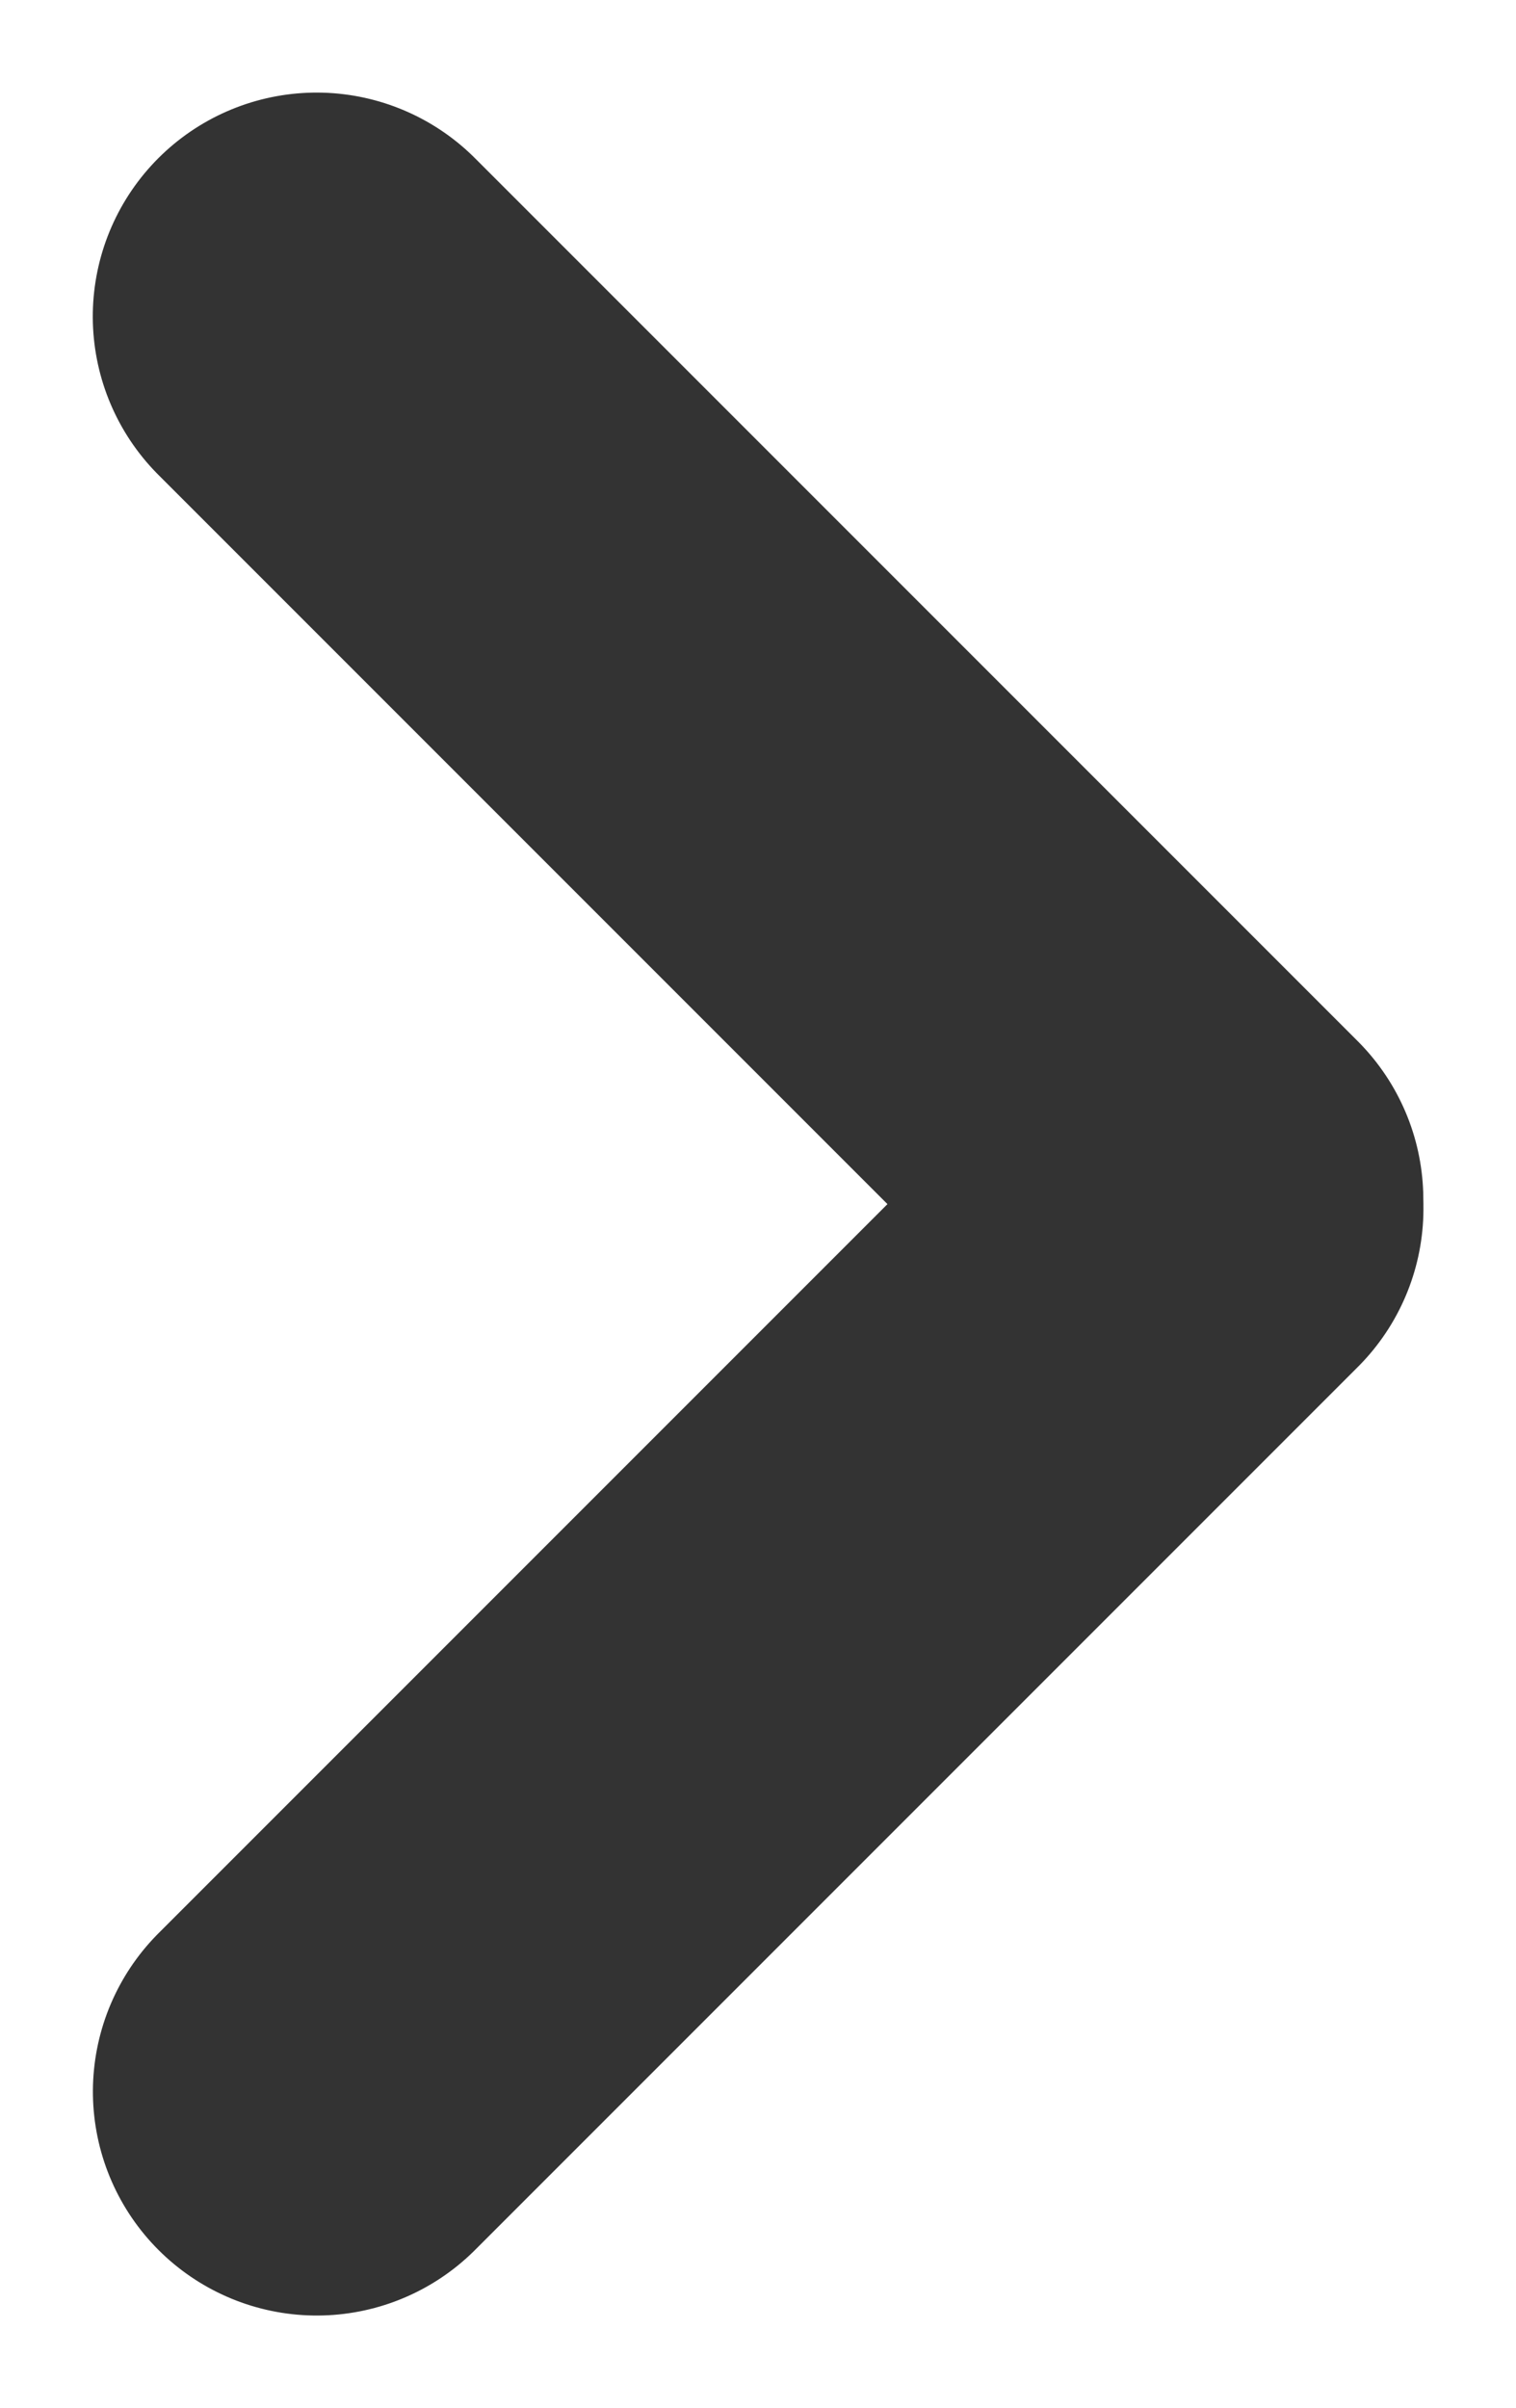
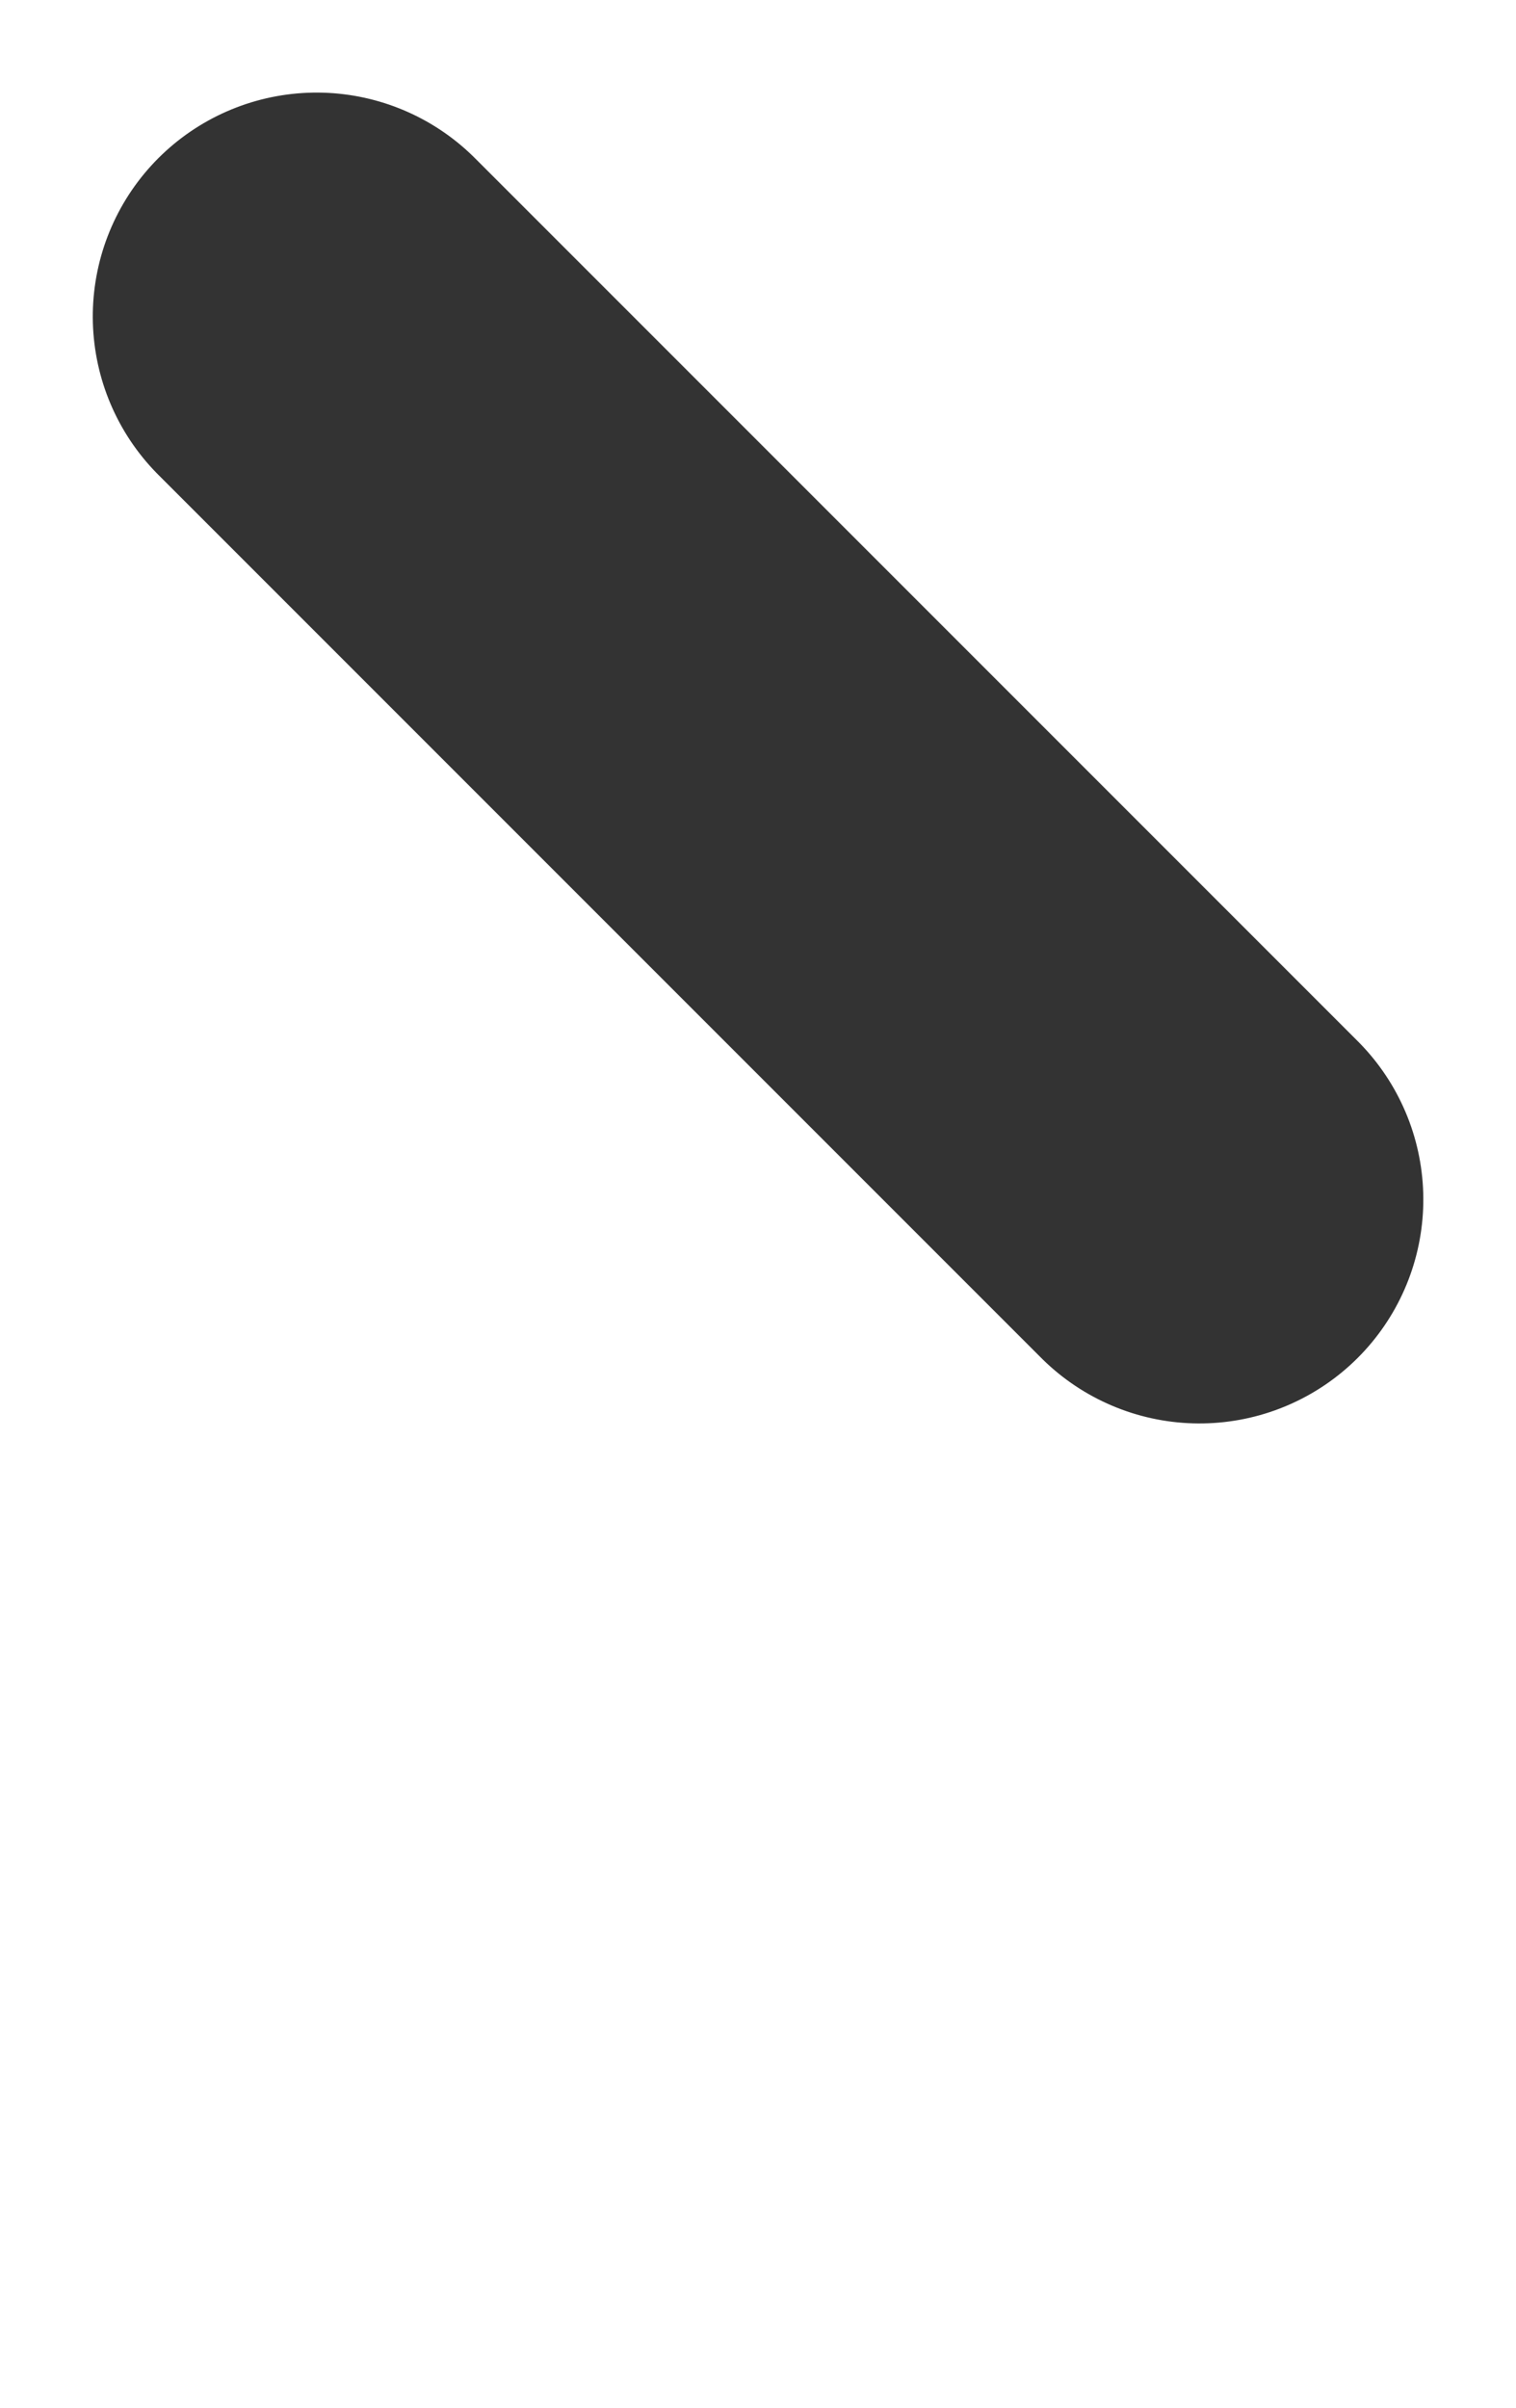
<svg xmlns="http://www.w3.org/2000/svg" width="6.772" height="10.755" viewBox="0 0 6.772 10.755">
  <defs>
    <style>
      .cls-1 {
        fill: none;
        stroke: #333;
        stroke-linecap: round;
        stroke-width: 2px;
      }
    </style>
  </defs>
  <g id="Group_18861" data-name="Group 18861" transform="translate(-517.102 -2728.626)">
-     <line id="Line_70" data-name="Line 70" class="cls-1" x2="5.577" transform="translate(518.517 2737.967) rotate(-45)" />
    <line id="Line_71" data-name="Line 71" class="cls-1" x2="5.577" transform="translate(522.46 2733.983) rotate(-135)" />
  </g>
</svg>